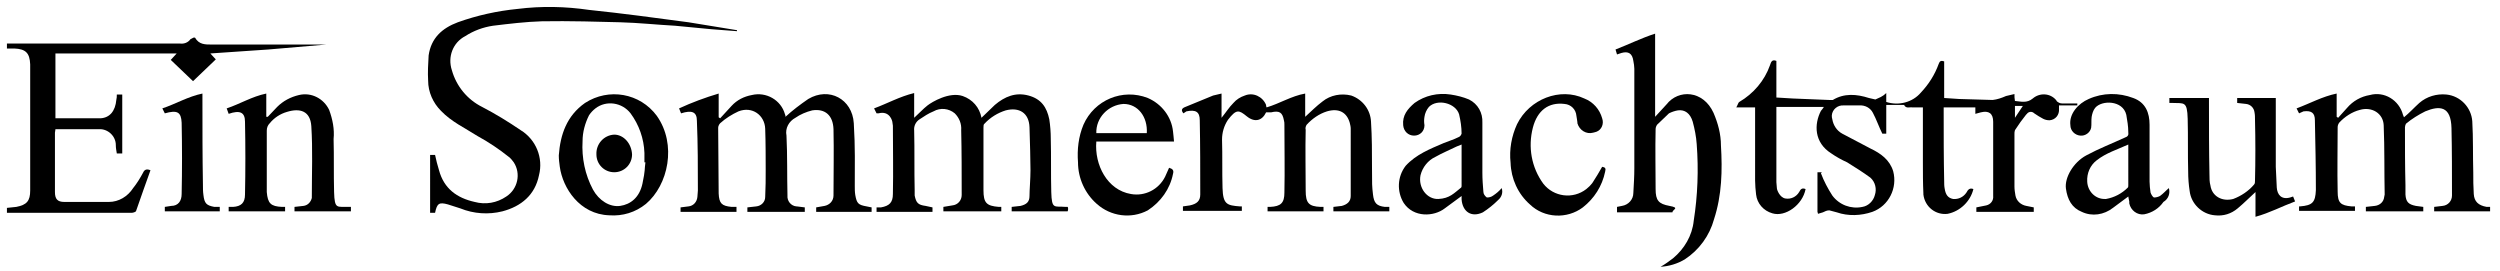
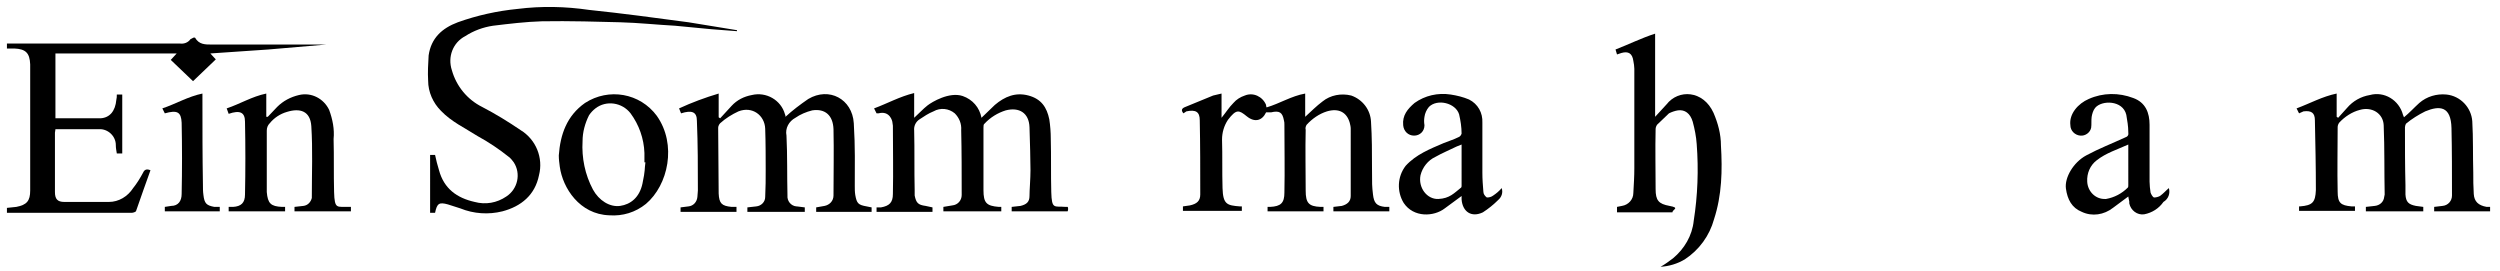
<svg xmlns="http://www.w3.org/2000/svg" version="1.1" id="Ebene_1" x="0px" y="0px" viewBox="0 0 505.1 54.8" style="enable-background:new 0 0 505.1 54.8;" xml:space="preserve">
  <style type="text/css">
	.st0{fill:#000000;}
</style>
-   <path class="st0" d="M368.5,21.6h-9.6v15.2c0,0.4,0.1,0.8,0.1,1.2s0.6,1.9,1.7,2.1c1.1,0.2,2.2-0.3,2.8-1.3c0.3-0.6,0.6-0.9,1.3-0.6  c-0.6,3.2-4.1,5.7-6.7,4.9c-1.8-0.5-3.1-2-3.3-3.8c-0.1-0.9-0.2-1.9-0.2-2.8V21.7h-3.8c0.3-0.5,0.4-1,0.6-1.1  c2.9-1.7,5.1-4.3,6.2-7.4c0.2-0.5,0.3-1.3,1.3-0.9v7.4l3.3,0.2l7.4,0.3h0.7c2.3-1.4,4.8-1.2,7.3-0.4l1.3,0.3l1.1-0.5  c0.4-0.2,0.8-0.5,1.1-0.8v1.8c2.5,0.8,5.3,0.1,7-1.9c1.6-1.7,2.8-3.6,3.6-5.8c0.2-0.6,0.5-0.7,1.1-0.5v7.4l3,0.2l6.8,0.2  c0.9-0.1,1.8-0.4,2.7-0.8L407,19c0,0.5,0,0.9,0.1,1.4c1.2,0.1,2.4,0.5,3.6-0.5c1.4-1.2,3.5-1.1,4.7,0.3c0.1,0.1,0.1,0.1,0.1,0.2  c0.3,0.3,0.7,0.5,1.1,0.5h3.1v0.4H416V22c0.1,1.2-0.7,2.2-1.9,2.3c-0.5,0-0.9-0.1-1.3-0.3c-0.6-0.3-1.2-0.7-1.8-1.1  c-0.4-0.4-1-0.4-1.4,0c-0.1,0.1-0.1,0.2-0.2,0.2c-0.8,1-1.6,2.1-2.3,3.2c-0.1,0.3-0.1,0.5-0.1,0.8v10.6c0,0.6,0.1,1.2,0.2,1.8  c0.2,1.1,1.1,1.9,2.2,2.1l1.5,0.3v0.9h-11.6v-0.9l2-0.4c0.9-0.2,1.5-1,1.4-1.9v-15c0-1.7-0.9-2.3-2.5-1.9l-1.1,0.3v-1.3h-6.4v0.9  c0,4.7,0,9.4,0.1,14c0,0.5,0,1,0.1,1.5c0.2,1.3,0.7,1.9,1.7,2.1c1.1,0.1,2.1-0.4,2.7-1.3c0.3-0.6,0.7-1,1.4-0.7  c-0.6,2.5-2.7,4.5-5.2,5c-2.4,0.3-4.6-1.4-4.9-3.9c0-0.1,0-0.2,0-0.2c-0.1-2.1-0.1-4.2-0.1-6.3s0-6.7,0-10.1v-1h-2.1  c-0.6-0.1-1.3,0.3-1.7-0.5h-3.6V27h-0.8c-0.7-1.4-1.2-2.9-1.9-4.2c-0.5-1-1.6-1.6-2.8-1.5h-3.1c-1.2-0.1-2.3,0.8-2.4,2  c0,0.3,0,0.5,0.1,0.8c0.2,1.2,0.9,2.3,2,2.9l5.7,3c2.1,1,3.9,2.3,4.6,4.6c0.9,3.4-0.9,7-4.2,8.2c-2.3,0.8-4.9,0.9-7.2,0.1l-1.5-0.4  c-0.5,0-0.9,0.2-1.3,0.4l-1,0.3c0-0.2-0.1-0.3-0.1-0.4v-8h0.9l-0.2,0.2c0.6,1.6,1.4,3.1,2.3,4.5c1.4,1.9,3.8,2.8,6.1,2.3  c1.2-0.2,2.2-1.2,2.5-2.4c0.4-1.2,0.1-2.6-0.9-3.5c-1.5-1.1-3.1-2.1-4.7-3.1c-1.1-0.5-2.2-1.1-3.2-1.8c-3.5-2.2-3.5-5.9-2.1-8.6  C368.1,22.2,368.3,21.9,368.5,21.6z M408.7,21.4h-1.6v2.4L408.7,21.4z" />
  <path class="st0" d="M39.1,7.6h0.3C40.2,9,41.4,9,42.8,9h23.1l-11.7,1l-11.7,0.8l1.1,1.2L39,16.4l-4.5-4.3l1.2-1.3H11.2v13.1h9.1  c1.9-0.1,3-1.5,3.2-3.7c0.1-0.4,0.1-0.7,0.1-1.1h1.1V31h-1.1c-0.1-0.6-0.2-1.1-0.2-1.7c0-1.8-1.6-3.3-3.4-3.2c-0.1,0-0.2,0-0.3,0  h-8.5c0,0.3-0.1,0.5-0.1,0.7v12c0,1.4,0.5,2,1.9,2h9c2,0,3.8-1.1,4.9-2.8c0.8-1,1.4-2,2-3.1c0.3-0.7,0.8-0.8,1.5-0.5  c-1,2.7-1.9,5.4-2.9,8.2c0,0.2-0.6,0.4-0.9,0.4H1.4v-1l1.9-0.2c2.1-0.4,2.8-1.2,2.8-3.3V13C6,10.7,5.2,9.9,2.9,9.8H1.4v-1h35  c0.8,0.1,1.6-0.2,2.1-0.9L39.1,7.6z" />
  <path class="st0" d="M239.1,22.9c-0.5-0.6-0.4-1,0.4-1.3l5.6-2.3l1.7-0.4v4.9c0.9-1.1,1.5-2.1,2.4-3c0.6-0.7,1.4-1.2,2.3-1.5  c1.7-0.7,3.6,0.2,4.3,1.9c0,0,0,0.1,0,0.1c0,0.2,0.1,0.3,0.1,0.4c2.7-0.8,5-2.3,7.8-2.8v4.7c1.2-1.1,2.3-2.2,3.5-3.1  c1.6-1.3,3.8-1.7,5.8-1.2c2.3,0.8,3.9,2.9,4,5.3c0.2,3.1,0.2,6.2,0.2,9.4s0,3.6,0.2,5.3s0.7,2.3,2.4,2.5h0.9v0.9h-11.3v-0.9l1.7-0.2  c1.1-0.3,1.8-0.9,1.8-2V26c0-0.4-0.1-0.8-0.2-1.2c-0.6-2.1-2.2-3-4.6-2.3c-1.6,0.5-3,1.5-4.1,2.7c-0.2,0.3-0.3,0.7-0.2,1  c-0.1,4.1,0,8.2,0,12.3c0,2.5,0.6,3.2,3,3.3h0.6v0.9h-11.3v-0.9h0.5c2.2-0.1,2.9-0.8,2.9-2.9c0.1-4.6,0-9.1,0-13.7  c0-0.3,0-0.6-0.1-0.9c-0.3-1.6-0.9-2-2.6-1.6h-1c-0.8,1.7-2.3,2.1-3.9,0.8s-2.1-1.5-3.8,0.7c-0.8,1.2-1.2,2.6-1.2,4  c0.1,3.3,0,6.5,0.1,9.8s0.9,3.5,3.5,3.7h0.4v0.9H239v-0.9l1.4-0.2c1.4-0.3,2.1-0.9,2.1-2.2c0-5,0-10-0.1-15c0-1.7-0.8-2.2-2.7-1.8  L239.1,22.9z" />
  <path class="st0" d="M148.9,6.3l-5.2-0.4l-7.3-0.7c-3.7-0.2-7.4-0.6-11.1-0.7s-10.5-0.3-15.8-0.2c-3.3,0.1-6.6,0.5-9.9,0.9  c-2,0.3-3.9,1-5.6,2.1c-2.5,1.3-3.6,4.2-2.7,6.9c0.9,3.2,3.1,5.9,6.1,7.4c2.7,1.4,5.3,3,7.8,4.7c3.1,1.9,4.6,5.6,3.7,9.1  c-0.8,4-3.6,6.3-7.4,7.3c-2.8,0.7-5.8,0.5-8.5-0.6l-2.5-0.8c-1.8-0.5-2.2-0.2-2.6,1.7h-1V31.3h1c0.2,1,0.5,2.1,0.8,3.1  c1,3.7,3.6,5.6,7.2,6.4c2.2,0.6,4.5,0.2,6.4-1.1c2.3-1.5,3-4.6,1.5-6.9c-0.3-0.4-0.6-0.8-1-1.1c-2-1.6-4.1-3-6.3-4.2  c-2.5-1.6-5.3-2.9-7.4-5.1c-1.6-1.6-2.6-3.8-2.6-6.1c-0.1-1.7,0-3.4,0.1-5.1c0.5-3.5,2.7-5.5,5.9-6.7c3.9-1.4,8-2.3,12.1-2.7  c4.8-0.6,9.6-0.5,14.4,0.2c6.7,0.7,13.4,1.6,20.1,2.5l9.8,1.6L148.9,6.3z" />
  <path class="st0" d="M464.5,22.9l-0.5-1c2.7-1,5.2-2.4,8.1-3v4.7l0.3,0.2l1.8-2c1.2-1.4,2.8-2.3,4.6-2.6c2.9-0.8,5.9,1,6.7,4  c0,0,0,0,0,0l0.2,0.5c1.1-0.9,2.1-2,3.1-2.9c1.5-1.3,3.5-1.9,5.5-1.7c2.8,0.3,5,2.6,5.2,5.4c0.2,3.4,0.1,6.9,0.2,10.4  c0,1.4,0,2.8,0.1,4.3s0.9,2.3,2.6,2.6h0.7v0.9h-11.3v-0.9l1.7-0.2c1.1-0.1,1.9-1,1.9-2.1c0-4.6,0-9.1-0.1-13.6s-2.4-4.6-5.3-3.4  c-1.4,0.7-2.7,1.5-3.9,2.5c-0.1,0.2-0.2,0.5-0.2,0.7c0,3.9,0,7.8,0.1,11.7v1.9c0.1,1.5,0.6,2,2.1,2.3l1.5,0.2v0.9H478v-0.9l1.8-0.2  c1-0.1,1.8-0.8,1.9-1.8c0-0.2,0.1-0.3,0.1-0.5c-0.1-4.6,0-9.3-0.2-14c-0.1-2.4-2.4-3.8-4.8-3.1c-1.6,0.4-3.1,1.4-4.2,2.6  c-0.2,0.3-0.3,0.6-0.3,0.9c0,4.4-0.1,8.7,0,13c0,2.3,0.6,2.8,2.8,3h0.7v0.9h-11.3v-0.9h0.2c2.5-0.2,3.1-0.8,3.2-3.3  c0-4.7-0.1-9.4-0.2-14.1c0-1.5-0.7-2-2.3-1.8L464.5,22.9z" />
  <path class="st0" d="M188.4,41.9v0.9h-11.3v-0.9h0.9c1.7-0.3,2.4-1,2.4-2.7c0.1-4.6,0-9.2,0-13.8c0-0.2-0.1-0.5-0.1-0.7  s-0.5-2.4-2.8-1.8h-0.4l-0.5-1c2.7-1,5.2-2.4,8.1-3.1v5c1-0.9,1.8-1.8,2.7-2.5s4.4-2.8,7.1-1.9c2,0.7,3.4,2.3,3.8,4.4l2.7-2.6  c2-1.7,4.2-2.6,6.8-1.9s3.7,2.4,4.2,4.8c0.2,1.3,0.3,2.6,0.3,3.9c0.1,3.6,0,7.2,0.1,10.8s0.6,2.8,2.9,3h0.4c0.1,0.1,0.1,0.3,0.1,0.4  c0,0.2,0,0.3-0.1,0.5h-11.3v-0.9l1.8-0.2c1.2-0.3,1.8-0.8,1.8-2s0.2-3.5,0.2-5.2s-0.1-5.8-0.2-8.7s-2.1-4.1-4.8-3.4  c-1.6,0.5-3.1,1.4-4.3,2.7c-0.2,0.1-0.2,0.5-0.2,0.8v12.6c0,2.6,0.6,3.2,3.1,3.4h0.5v0.9h-11.7v-0.9c0.6-0.1,1.2-0.2,1.8-0.3  c1.1-0.1,1.9-1,1.9-2.1c0-4.4,0-8.8-0.1-13.1c0.1-1.3-0.4-2.5-1.3-3.4c-1.2-1-2.9-1.2-4.3-0.4c-1,0.4-1.9,1-2.8,1.6  c-0.8,0.5-1.2,1.4-1.1,2.3c0.1,4,0,8,0.1,12v1.1c0.3,1.5,0.7,1.9,2.2,2.1L188.4,41.9z" />
  <path class="st0" d="M158.7,23.6c1.4-1.3,3-2.5,4.6-3.6c4.2-2.5,8.9,0,9.2,4.9s0.2,8.5,0.2,12.7c0,0.6,0,1.2,0.1,1.8  c0.3,1.7,0.6,2,2.3,2.3l1,0.2v0.9h-11.2v-0.9l1.7-0.3c1-0.2,1.8-1,1.8-2.1c0-4.4,0.1-8.9,0-13.4c-0.1-2.8-1.7-4.2-4.3-3.8  c-1.2,0.3-2.4,0.8-3.4,1.5c-1.3,0.7-2.1,2.1-1.8,3.6c0.2,4,0.1,8.1,0.2,12.1c-0.1,1.1,0.7,2.1,1.8,2.2c0,0,0.1,0,0.1,0l1.6,0.2v0.9  H151v-0.9l1.8-0.2c1-0.1,1.8-0.9,1.8-1.9c0.1-1.9,0.1-3.7,0.1-5.5s0-5.6-0.1-8.3s-2.6-4.6-5.4-3.5c-1.3,0.6-2.6,1.4-3.7,2.4  c-0.2,0.2-0.4,0.6-0.4,0.9c0,4.4,0.1,8.9,0.1,13.3c0.1,2,0.6,2.5,2.6,2.7h1v1h-11.3v-0.9l1.6-0.2c1-0.1,1.7-0.9,1.8-1.9  c0-0.4,0.1-0.9,0.1-1.3c0-4.7,0-9.4-0.2-14.1c0-1.8-1-2.2-3.2-1.5l-0.4-1c2.6-1.2,5.3-2.2,8-3v4.8l0.3,0.2l2.3-2.5  c1.1-1.2,2.5-1.9,4.1-2.2c2.9-0.7,5.9,1,6.7,3.9C158.7,23.3,158.7,23.4,158.7,23.6z" />
  <path class="st0" d="M337.9,42.9h-11.2v-1.1l1-0.2c1.3-0.2,2.3-1.3,2.3-2.6c0.1-1.7,0.2-3.4,0.2-5V13.9c0-0.5-0.1-1.1-0.2-1.6  c-0.2-1.5-1-2-2.4-1.6l-0.9,0.3l-0.3-1c2.6-1,5.2-2.3,8-3.2v16.8l2.3-2.5c2.4-3.1,7.4-2.9,9.5,1.7c0.9,2.1,1.5,4.3,1.5,6.6  c0.3,5,0.2,10-1.4,14.9c-0.9,3.3-3,6.2-5.9,8.1c-1.5,0.9-3.2,1.4-4.9,1.5c0.9-0.5,1.7-1.1,2.5-1.7c2.3-1.9,3.9-4.6,4.2-7.6  c0.8-5.1,1-10.3,0.6-15.5c-0.1-1.5-0.4-3-0.8-4.5c-0.5-1.7-1.6-2.5-3-2.3c-0.6,0.1-1.2,0.3-1.8,0.6l-2.4,2.3  c-0.2,0.3-0.3,0.6-0.3,0.9c-0.1,4.1,0,8.1,0,12.1c0,2.3,0.6,3,2.8,3.4S337.9,42.3,337.9,42.9z" />
  <path class="st0" d="M46.2,23l-0.4-1.1c2.7-0.9,5.1-2.4,8-3v4.7h0.3l1.9-2c1.2-1.2,2.7-2,4.4-2.4c2.5-0.6,5,0.7,6.1,3  c0.7,1.9,1.1,3.9,0.9,5.9c0.1,3.5,0,7.1,0.1,10.7s0.6,2.9,3,3h0.4v0.9H59.5v-0.9l1.8-0.2c0.9-0.1,1.5-0.8,1.7-1.6v-0.2  c0-4.8,0.2-9.6-0.1-14.3c-0.2-3.1-2.3-3.7-4.9-2.9c-1.4,0.4-2.6,1.2-3.5,2.3c-0.4,0.4-0.6,0.9-0.6,1.5v12.4c0.2,2.3,0.8,2.9,3.1,3  h0.6v0.9H46.2v-0.9h0.9c1.6-0.1,2.4-0.8,2.4-2.5c0.1-4.9,0.1-9.8,0-14.7C49.5,22.7,48.5,22.2,46.2,23z" />
-   <path class="st0" d="M438.3,20.8v-1h8v0.9c0,4.9,0,9.7,0.1,14.6c0,0.7,0,1.5,0.2,2.2c0.3,2.1,2.3,3.3,4.6,2.7  c1.6-0.6,3.1-1.6,4.2-2.9c0.2-0.2,0.2-0.5,0.2-0.8c0.1-4.1,0.1-8.2,0-12.3c0-0.5,0-1-0.1-1.5c-0.1-0.9-0.8-1.6-1.7-1.7l-1.8-0.2v-1  h7.8v13.9c0.1,1.4,0.1,2.8,0.2,4.2s0.9,2.5,2.7,2l0.6-0.2l0.4,1c-2.7,1-5.1,2.3-8,3.1v-5c-1.3,1.2-2.4,2.3-3.6,3.3  c-1.3,1.1-2.9,1.6-4.6,1.4c-2.6-0.2-4.8-2.3-5.1-4.9c-0.2-1.3-0.3-2.6-0.3-3.9c-0.1-3.6,0-7.1-0.1-10.7s-0.7-3.1-3.1-3.2L438.3,20.8  z" />
  <path class="st0" d="M438.2,38c0.3,1.1-0.1,2.2-1.1,2.8c-0.9,1.3-2.3,2.2-3.9,2.5c-1.4,0.2-2.7-0.8-3-2.2c0-0.1,0-0.3,0-0.4  c-0.1-0.3-0.1-0.6-0.2-1l-3.1,2.3c-1.8,1.4-4.2,1.8-6.3,0.8c-2-0.8-2.9-2.5-3.2-4.7s1.5-5.3,4.1-6.7s5.2-2.4,7.8-3.6  c0.6-0.2,0.8-0.5,0.7-1.1c0-1.2-0.2-2.3-0.4-3.5c-0.7-3-5-3-6.3-1.4c-0.4,0.5-0.6,1.2-0.7,1.8c-0.1,0.7,0,1.5-0.1,2.2  c-0.2,1-1.2,1.7-2.2,1.6c-1.1-0.1-2-1-2-2.1c-0.3-2.3,1.6-4.4,3.7-5.3c2.9-1.3,6.1-1.3,9-0.2c2.5,0.9,3.3,3,3.3,5.4v11.5  c0,0.7,0.1,1.5,0.2,2.2c0.1,0.3,0.4,0.9,0.7,1c0.4,0,0.8-0.1,1.2-0.3C437.1,39.1,437.6,38.5,438.2,38z M430,29.2  c-2.2,1-4.5,1.7-6.4,3.2c-1.3,1-2,2.6-1.9,4.3c0.1,2,1.7,3.6,3.7,3.5c0,0,0.1,0,0.1,0c1.7-0.3,3.2-1.1,4.4-2.3  c0.1-0.1,0.1-0.3,0.1-0.5V29.2z" />
  <path class="st0" d="M303.4,38c0.3,0.9,0,1.8-0.7,2.4c-0.9,0.9-2,1.8-3.1,2.5c-2.3,1.1-4.1-0.1-4.3-2.6v-0.7l-3.4,2.5  c-2.2,1.7-6.3,1.9-8.3-1.1c-1.4-2.3-1.3-5.3,0.4-7.5c2.1-2.3,4.9-3.4,7.7-4.6c1-0.4,2-0.7,3-1.2c0.3-0.1,0.5-0.4,0.6-0.7  c0-1.3-0.2-2.6-0.5-3.9c-0.7-2.3-4.4-3.2-6.1-1.5c-0.5,0.6-0.8,1.3-0.9,2c-0.1,0.6-0.1,1.1,0,1.7c0,1.2-0.9,2.1-2.1,2.1l0,0  c-1.2,0-2.1-0.9-2.2-2.1c-0.2-2,0.9-3.3,2.3-4.5c2.1-1.5,4.7-2.1,7.3-1.7c1.3,0.2,2.5,0.5,3.7,1c1.8,0.9,2.8,2.7,2.7,4.7v10.1  c0,1.3,0.1,2.6,0.2,3.8c0,0.5,0.3,0.9,0.7,1.2c0.5,0,0.9-0.1,1.3-0.4C302.3,39.1,302.9,38.6,303.4,38z M295.3,29.2l-1,0.4  c-1.4,0.7-2.9,1.3-4.3,2.1c-1.5,0.7-2.6,2.1-3,3.7c-0.5,2.5,1.3,4.9,3.6,4.8s3.2-1.2,4.6-2.3c0.1-0.1,0.1-0.3,0.1-0.4L295.3,29.2z" />
  <path class="st0" d="M112.9,31.4c0.3-4.2,1.6-8,5.3-10.6c4.8-3.1,11.1-2,14.5,2.6c4.1,5.8,2.3,14-2.2,17.8c-2.1,1.7-4.7,2.5-7.4,2.3  c-6-0.2-9.4-5.5-10-9.8C113,32.9,112.9,32.2,112.9,31.4z M130.4,32.8h-0.2v-1.9c-0.1-2.9-1.1-5.7-2.8-8c-1.7-2.2-4.9-2.7-7.1-1  c-0.5,0.4-0.9,0.8-1.3,1.4c-0.8,1.6-1.3,3.4-1.3,5.2c-0.2,3.4,0.5,6.8,2.1,9.8c1.2,2.2,3.4,3.6,5.5,3.3s3.9-1.7,4.5-4.5  S130.2,34.2,130.4,32.8z" />
-   <path class="st0" d="M237.2,28.6h-15.7c-0.4,4.7,2.2,9.8,7,10.6c2.8,0.5,5.6-0.9,6.9-3.5l0.8-1.8c0.7,0.2,1,0.5,0.8,1.2  c-0.6,3.1-2.5,5.7-5.1,7.4c-3.4,1.8-7.5,1.2-10.3-1.3c-2.4-2.1-3.8-5.2-3.8-8.4c-0.2-2.6,0.1-5.2,1.1-7.6c2.2-5,7.9-7.4,13-5.4  c2.8,1.2,4.8,3.8,5.1,6.8C237.1,27.2,237.1,27.8,237.2,28.6z M231.7,26.9c0.2-3.3-1.8-5.9-4.7-5.9c-3.1,0.2-5.6,2.8-5.5,5.9H231.7z" />
-   <path class="st0" d="M323.7,33.7c0.6,0.1,0.8,0.3,0.6,1c-0.6,2.9-2.2,5.4-4.5,7.2c-3.2,2.4-7.8,2.2-10.7-0.6  c-2.4-2.1-3.8-5.2-3.9-8.4c-0.3-2.7,0.2-5.4,1.3-7.8c2.5-5.1,8.7-7.5,13.6-5.2c1.8,0.7,3.1,2.2,3.6,4c0.4,1.1-0.1,2.3-1.1,2.7  c-0.2,0.1-0.4,0.1-0.7,0.2c-1.4,0.4-2.8-0.5-3.2-1.9c0-0.1,0-0.1,0-0.2c-0.1-0.5-0.1-0.9-0.2-1.3c-0.1-1.3-1.1-2.3-2.4-2.4  c-3.2-0.4-5.5,1.3-6.4,4.8c-1,3.9-0.3,8,2.1,11.3c2.1,2.7,6,3.2,8.7,1.1c0.5-0.4,0.9-0.8,1.2-1.2C322.4,35.9,323.1,34.8,323.7,33.7z  " />
  <path class="st0" d="M33.3,22.9l-0.5-1c2.7-0.9,5.2-2.4,8.1-3V20c0,5.8,0,11.6,0.1,17.3c0,0.7,0,1.4,0.1,2.1  c0.2,1.7,0.6,2.1,2.2,2.4h1.1v0.9H33.3v-0.9l1.3-0.2c1.4,0,2.1-1,2.1-2.4c0.1-4.8,0.1-9.6,0-14.4C36.6,22.6,35.8,22.2,33.3,22.9z" />
-   <path class="st0" d="M120.5,31.2c-0.1-2.1,1.5-3.9,3.6-4c0,0,0,0,0,0c1.9,0,3.5,1.8,3.6,4c0,2-1.6,3.6-3.6,3.6  C122.1,34.8,120.5,33.2,120.5,31.2C120.5,31.2,120.5,31.2,120.5,31.2z" />
</svg>